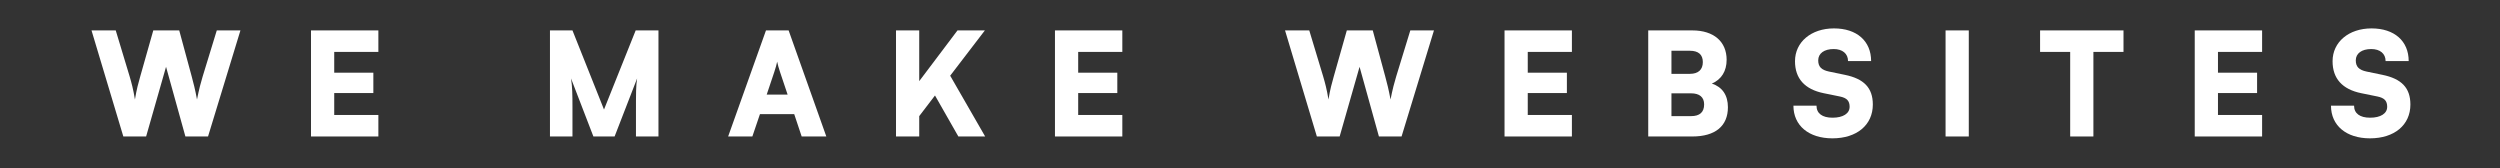
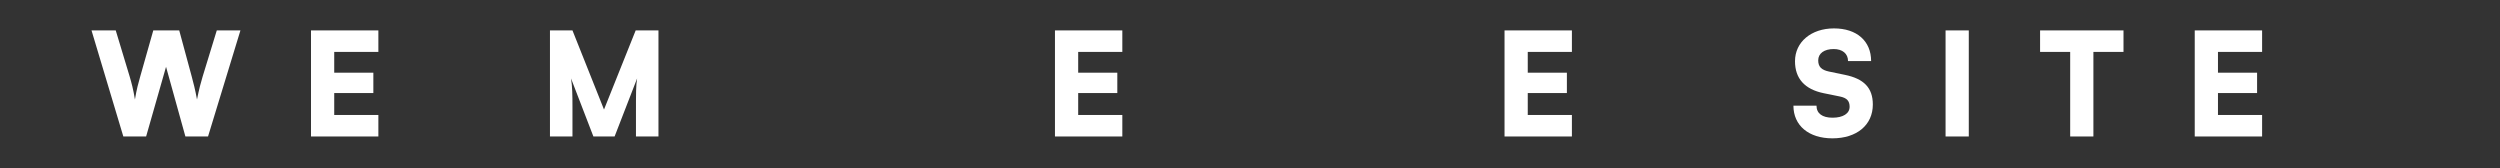
<svg xmlns="http://www.w3.org/2000/svg" width="1500" height="101" viewBox="0 0 1500 101" fill="none">
  <rect x="0" y="0" width="1500" height="101" fill="#333333" stroke="none" />
-   <path d="M1399.54 36.736C1399.54 25.212 1409.26 17.042 1422.93 17.042C1436.61 17.042 1445.21 24.61 1445.21 36.65H1431.36C1431.36 32.178 1428.01 29.426 1422.76 29.426C1417.08 29.426 1413.47 32.006 1413.47 36.22C1413.47 40.09 1415.45 41.982 1419.92 42.928L1429.47 44.906C1440.82 47.228 1446.24 52.646 1446.24 62.708C1446.24 75.006 1436.61 83.004 1421.99 83.004C1407.8 83.004 1398.59 75.35 1398.59 63.396H1412.44C1412.44 68.04 1415.88 70.62 1422.07 70.62C1428.35 70.62 1432.31 68.126 1432.31 64.084C1432.31 60.558 1430.67 58.752 1426.46 57.892L1416.74 55.914C1405.39 53.592 1399.54 47.142 1399.54 36.736Z" fill="white" />
  <path d="M1357.26 81.886H1316.84V18.246H1357.26V31.146H1330.78V43.616H1354.25V55.828H1330.78V68.986H1357.26V81.886Z" fill="white" />
  <path d="M1224.05 31.146V18.246H1274.1V31.146H1256.04V81.886H1242.11V31.146H1224.05Z" fill="white" />
  <path d="M1181.27 18.246V81.886H1167.34V18.246H1181.27Z" fill="white" />
  <path d="M1077 36.736C1077 25.212 1086.72 17.042 1100.39 17.042C1114.07 17.042 1122.67 24.61 1122.67 36.65H1108.82C1108.82 32.178 1105.47 29.426 1100.22 29.426C1094.54 29.426 1090.93 32.006 1090.93 36.22C1090.93 40.09 1092.91 41.982 1097.38 42.928L1106.93 44.906C1118.28 47.228 1123.7 52.646 1123.7 62.708C1123.7 75.006 1114.07 83.004 1099.45 83.004C1085.26 83.004 1076.05 75.35 1076.05 63.396H1089.9C1089.9 68.04 1093.34 70.62 1099.53 70.62C1105.81 70.62 1109.77 68.126 1109.77 64.084C1109.77 60.558 1108.13 58.752 1103.92 57.892L1094.2 55.914C1082.85 53.592 1077 47.142 1077 36.736Z" fill="white" />
-   <path d="M988.938 81.886V18.246H1015.43C1028.24 18.246 1035.98 24.954 1035.98 35.876C1035.98 42.67 1032.88 47.658 1027.12 50.152C1033.4 52.216 1036.75 57.118 1036.75 64.342C1036.75 75.608 1029.19 81.886 1015.43 81.886H988.938ZM1013.96 30.458H1002.87V44.304H1013.96C1018.95 44.304 1021.7 41.81 1021.7 37.252C1021.7 32.78 1019.04 30.458 1013.96 30.458ZM1014.65 56H1002.87V69.674H1014.65C1019.81 69.674 1022.48 67.352 1022.48 62.622C1022.48 58.322 1019.73 56 1014.65 56Z" fill="white" />
  <path d="M943.139 81.886H902.719V18.246H943.139V31.146H916.651V43.616H940.129V55.828H916.651V68.986H943.139V81.886Z" fill="white" />
-   <path d="M790.115 81.886L771.023 18.246H785.557L793.899 45.852C795.017 49.636 796.049 53.42 797.081 59.698C798.113 53.42 799.145 49.808 800.263 45.852L808.089 18.246H823.655L831.137 45.852C832.169 49.722 833.201 53.592 834.319 59.698C835.609 53.248 836.555 49.722 837.673 46.024L846.187 18.246H860.377L840.941 81.886H827.353L815.743 40.09L803.789 81.886H790.115Z" fill="white" />
  <path d="M673.397 81.886H632.977V18.246H673.397V31.146H646.909V43.616H670.387V55.828H646.909V68.986H673.397V81.886Z" fill="white" />
-   <path d="M551.534 18.246V48.69L574.496 18.246H590.922L570.11 45.422L591.094 81.886H575.012L560.994 57.29L551.534 69.674V81.886H537.602V18.246H551.534Z" fill="white" />
-   <path d="M451.417 81.886H436.883L459.587 18.246H473.175L495.793 81.886H481.001L476.529 68.47H455.975L451.417 81.886ZM464.575 43.186L460.017 56.774H472.573L468.015 43.186C467.327 41.036 466.553 38.542 466.295 36.994C466.037 38.456 465.349 40.864 464.575 43.186Z" fill="white" />
  <path d="M343.479 81.886H329.977V18.246H343.479L362.399 65.718L381.405 18.246H395.079V81.886H381.577V68.556C381.577 54.796 381.577 51.786 382.265 47.056L368.763 81.886H356.035L342.619 47.056C343.393 51.786 343.479 57.118 343.479 64.084V81.886Z" fill="white" />
  <path d="M227.022 81.886H186.602V18.246H227.022V31.146H200.534V43.616H224.012V55.828H200.534V68.986H227.022V81.886Z" fill="white" />
  <path d="M73.998 81.886L54.906 18.246H69.44L77.782 45.852C78.9 49.636 79.932 53.42 80.964 59.698C81.996 53.42 83.028 49.808 84.146 45.852L91.972 18.246H107.538L115.02 45.852C116.052 49.722 117.084 53.592 118.202 59.698C119.492 53.248 120.438 49.722 121.556 46.024L130.07 18.246H144.26L124.824 81.886H111.236L99.626 40.09L87.672 81.886H73.998Z" fill="white" />
</svg>